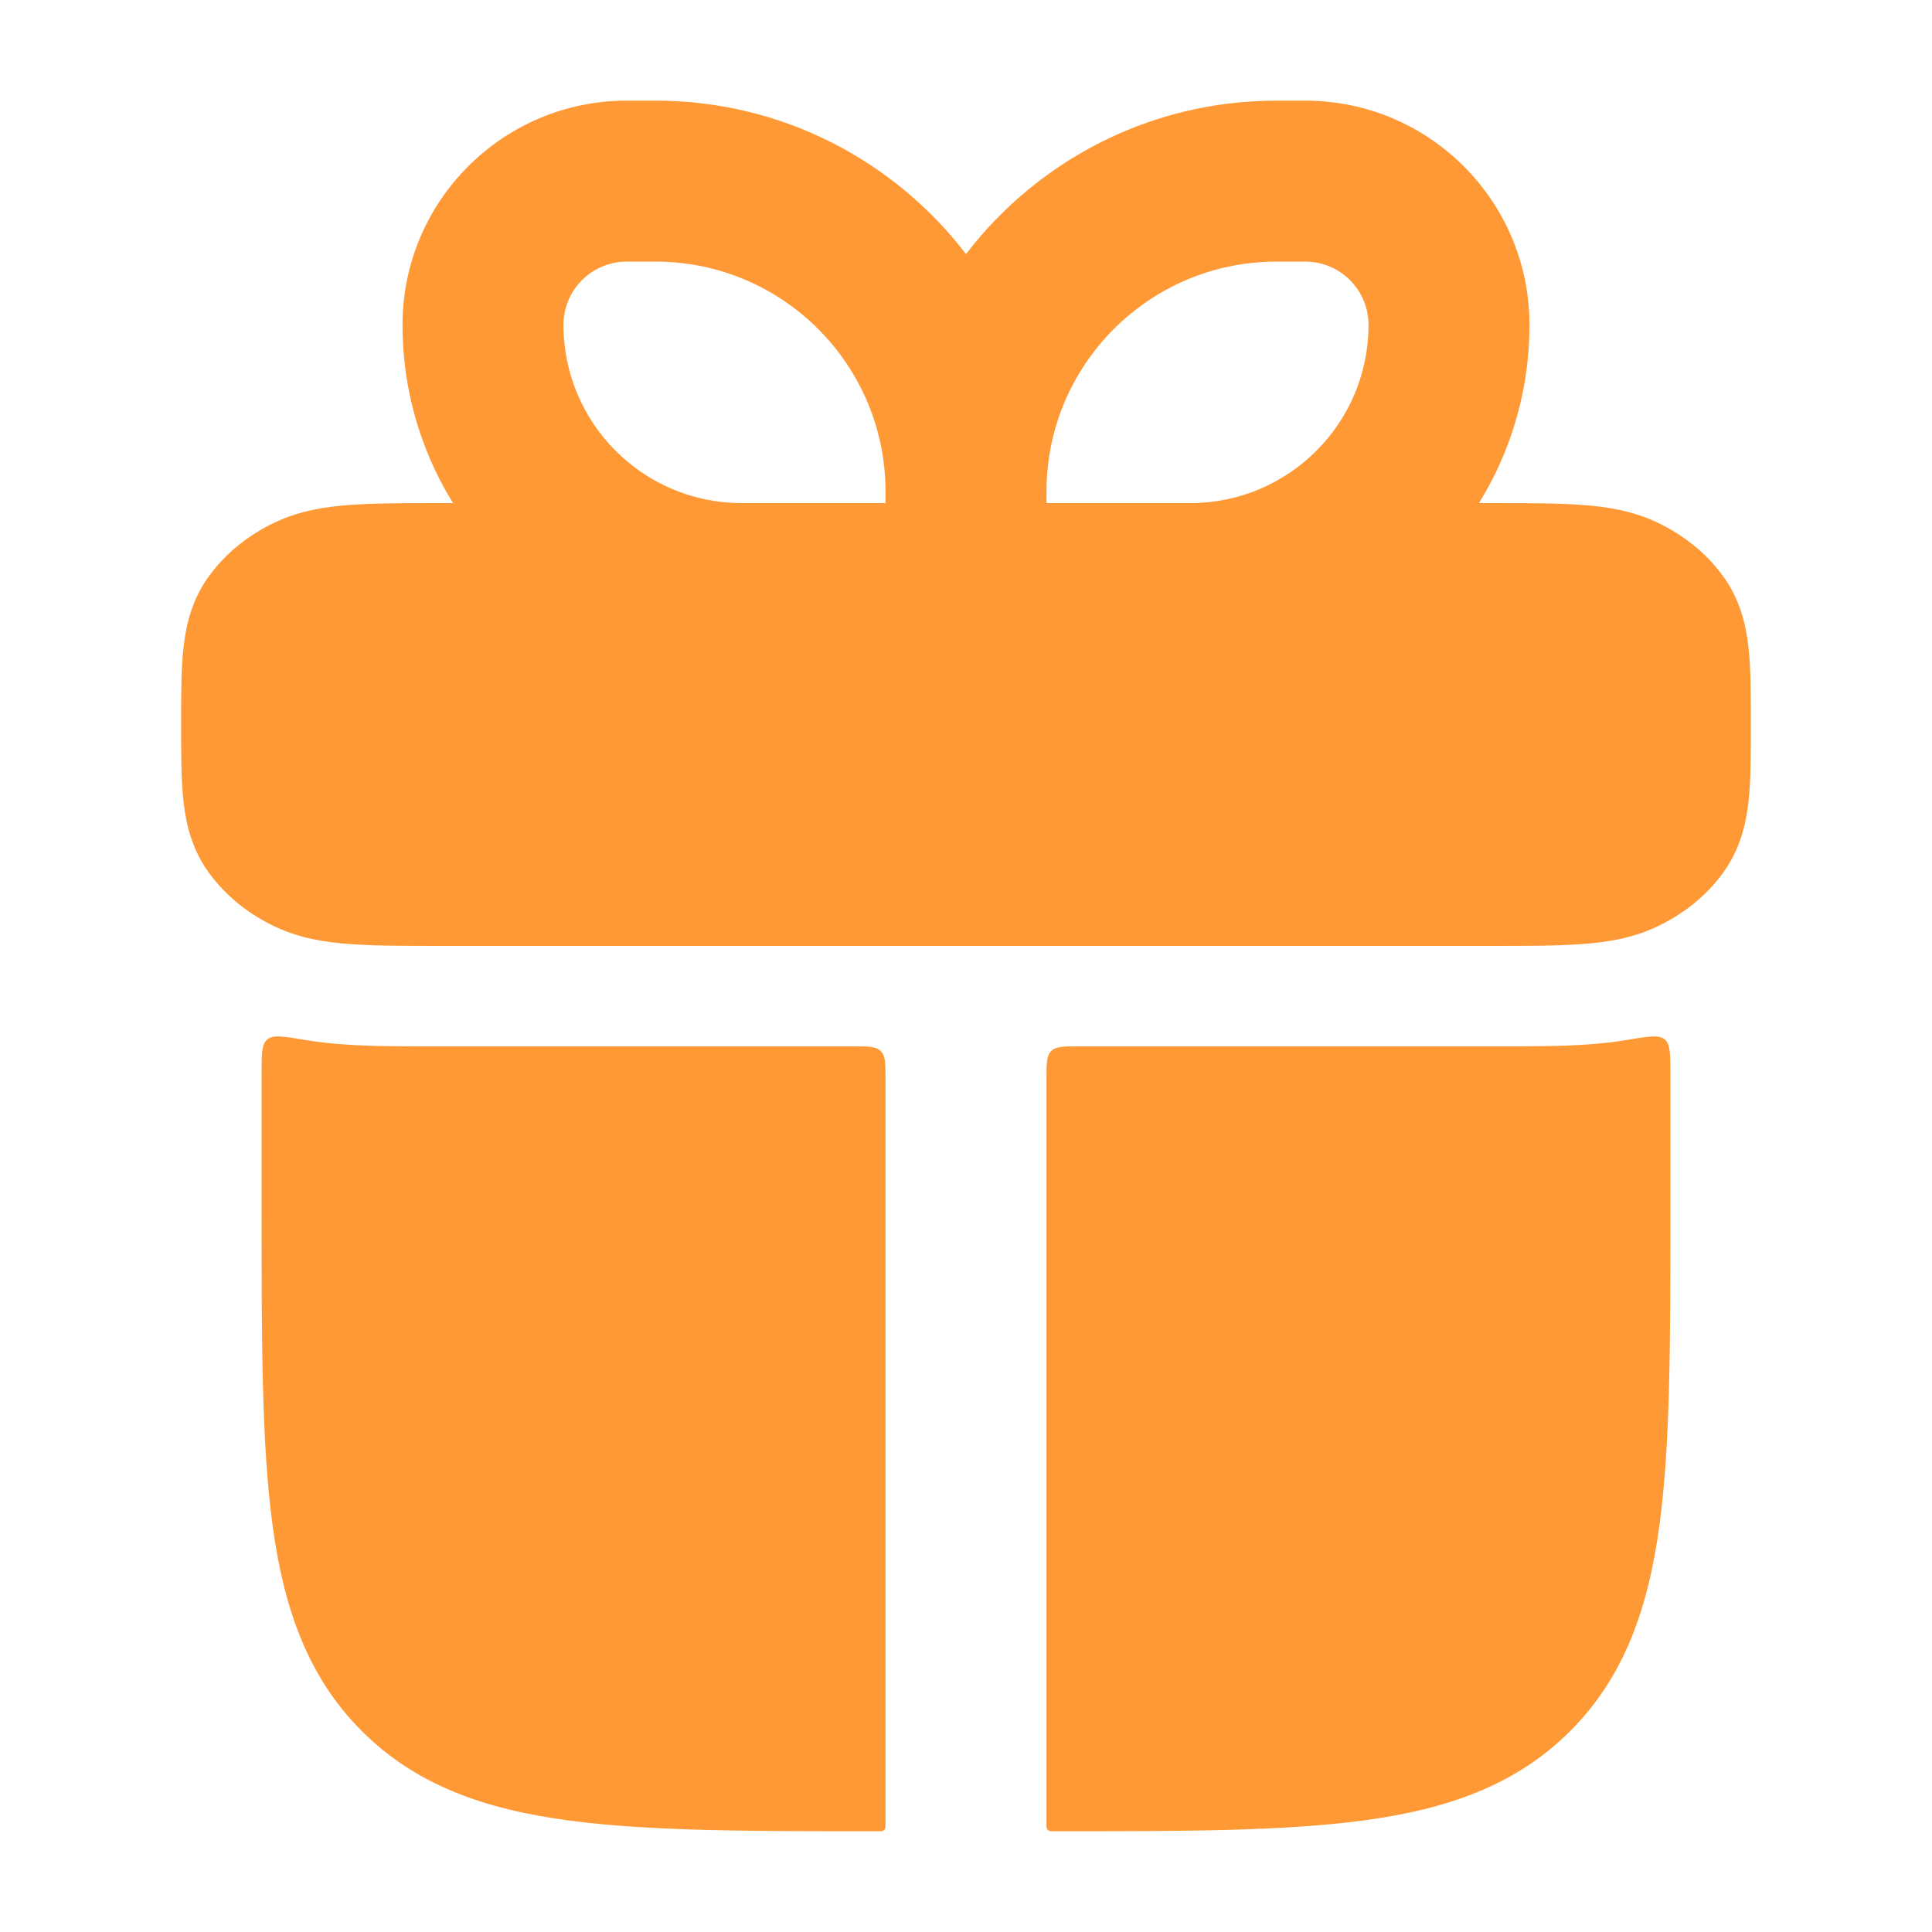
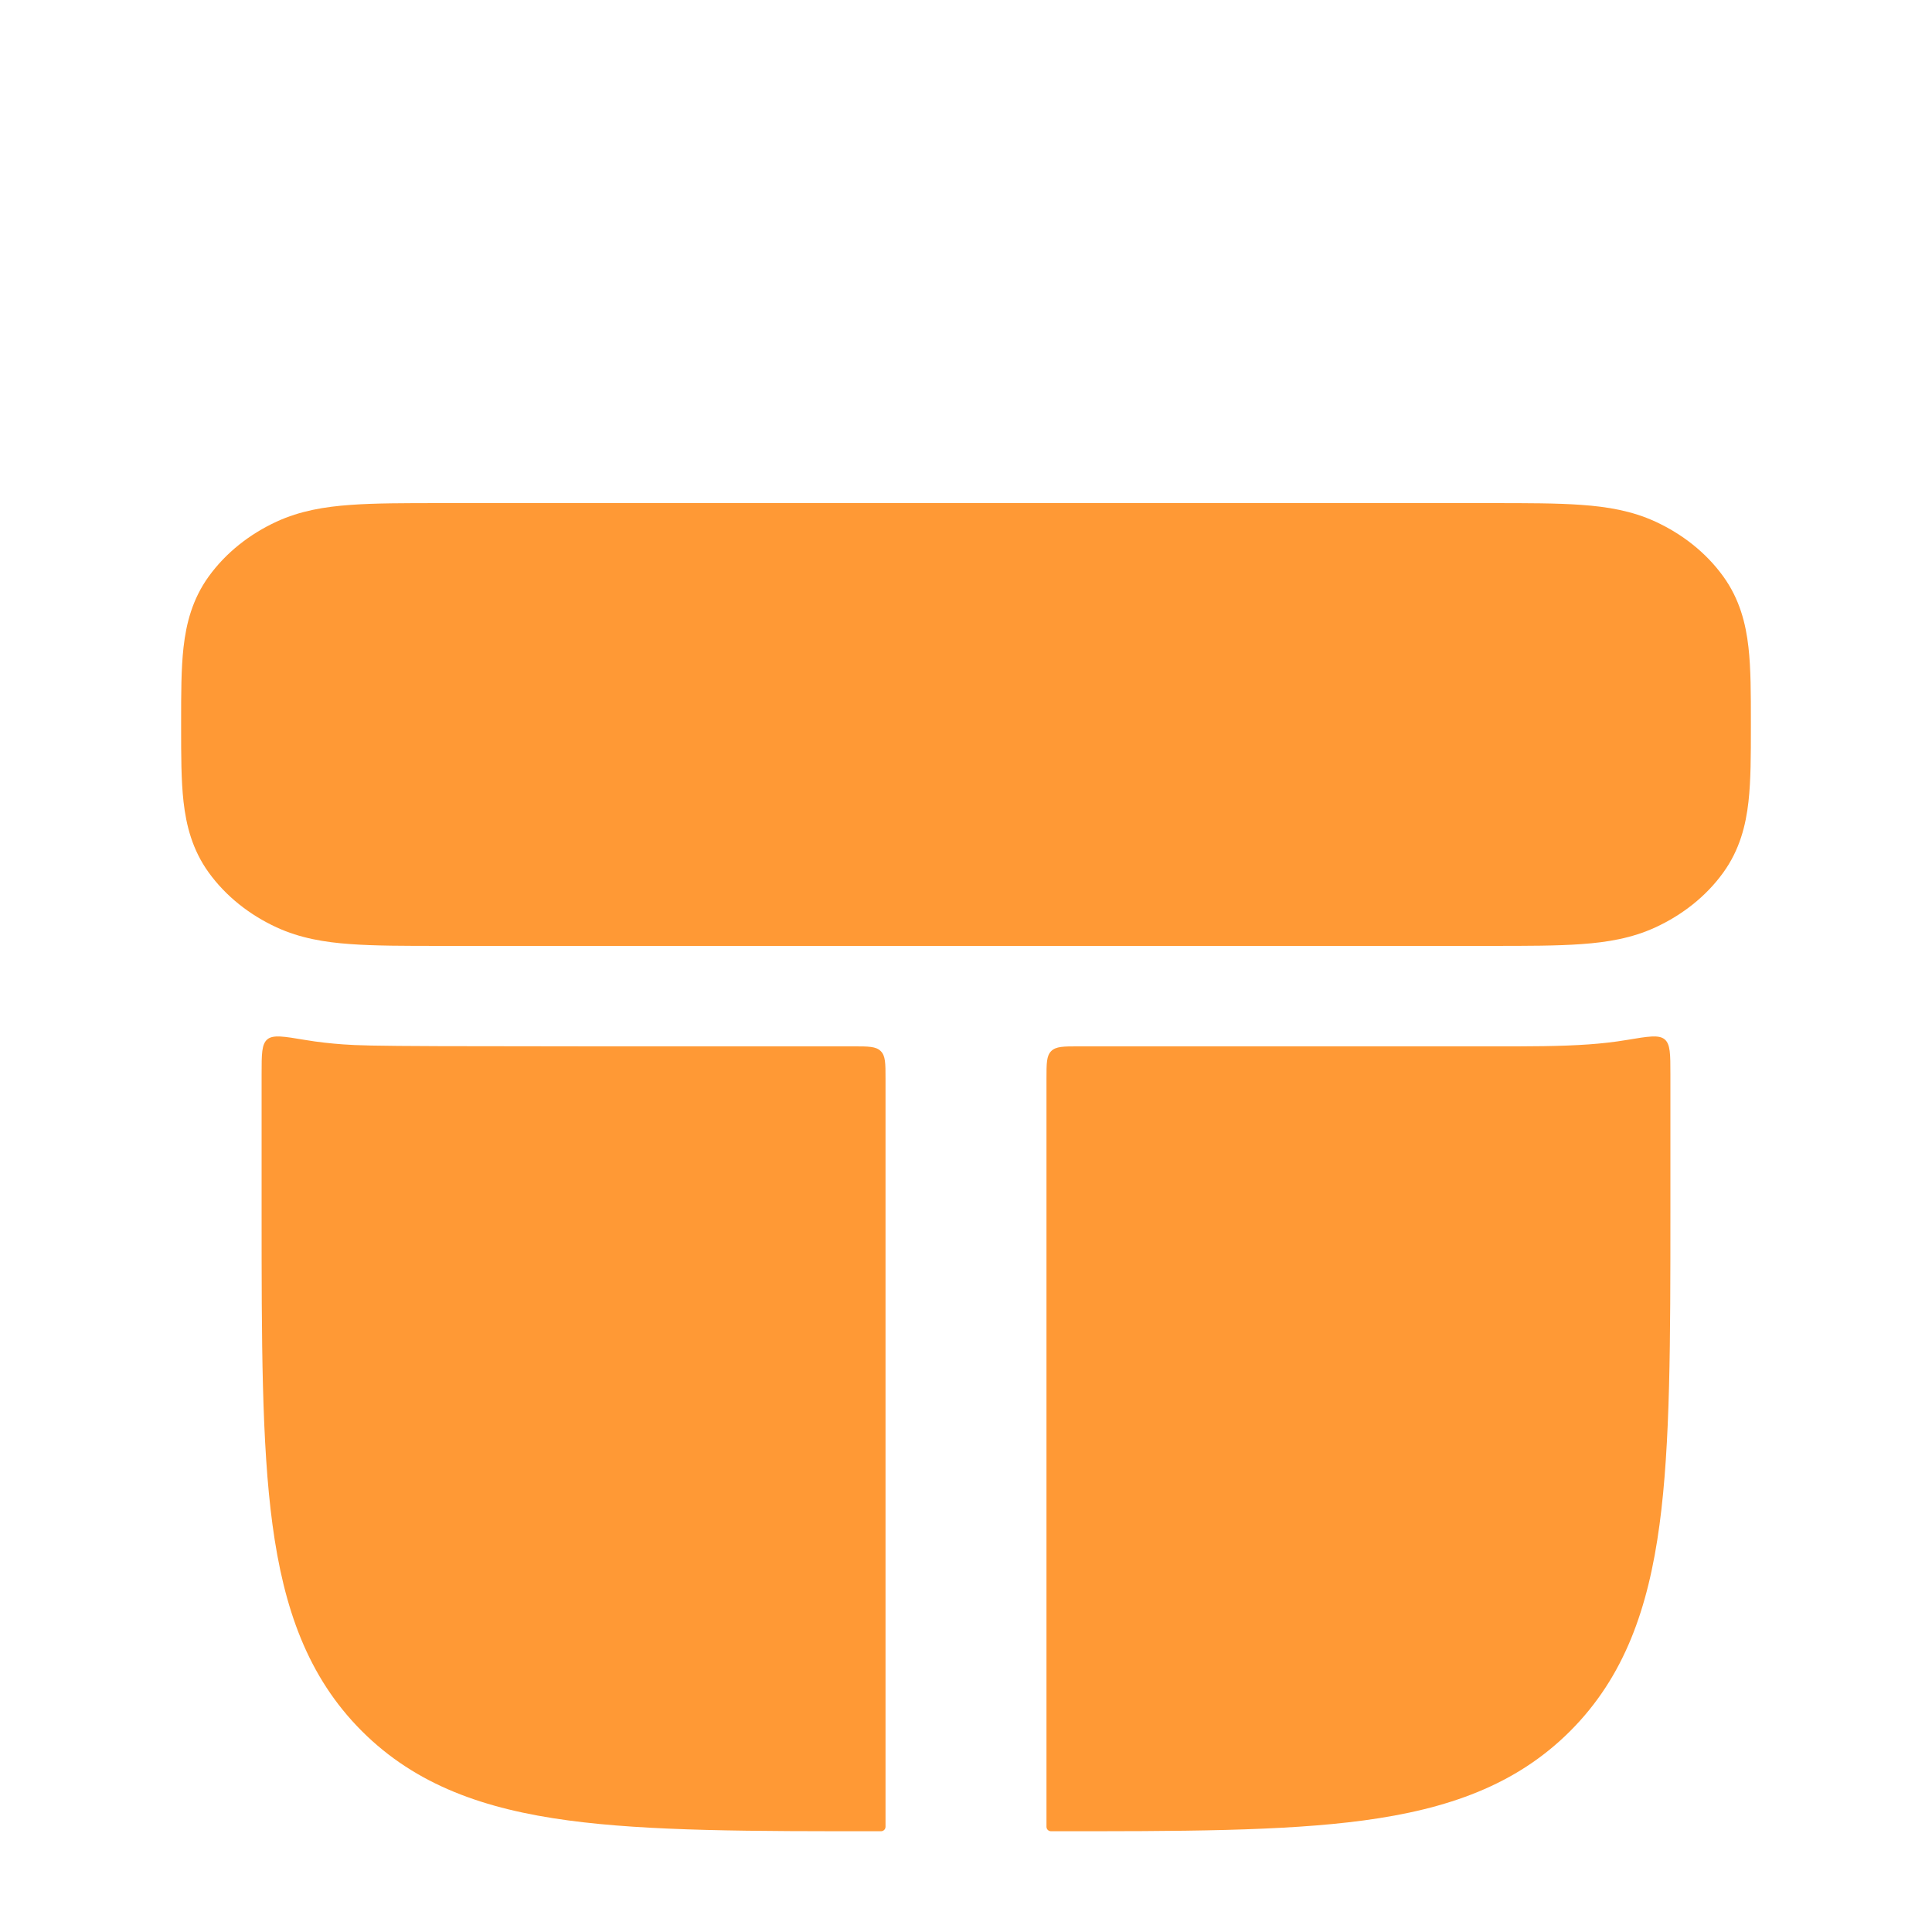
<svg xmlns="http://www.w3.org/2000/svg" width="32" height="32" viewBox="0 0 32 32" fill="none">
  <path d="M24.703 8.333C25.295 8.333 25.793 8.333 26.199 8.363C26.62 8.393 27.029 8.46 27.419 8.64C27.861 8.844 28.256 9.15 28.543 9.548C28.815 9.925 28.916 10.33 28.96 10.72C29 11.072 29 11.495 29 11.952V12.048C29 12.505 29 12.928 28.96 13.28C28.916 13.67 28.815 14.075 28.543 14.452C28.256 14.85 27.861 15.156 27.419 15.36C27.029 15.54 26.62 15.607 26.199 15.637C25.793 15.667 25.295 15.667 24.703 15.667H7.297C6.705 15.667 6.207 15.667 5.801 15.637C5.38 15.607 4.971 15.54 4.581 15.36C4.139 15.156 3.745 14.85 3.457 14.452C3.185 14.075 3.084 13.67 3.04 13.28C3 12.928 3 12.505 3 12.048V11.952C3 11.495 3 11.072 3.04 10.72C3.084 10.33 3.185 9.925 3.457 9.548C3.745 9.15 4.139 8.844 4.581 8.64C4.971 8.46 5.38 8.393 5.801 8.363C6.207 8.333 6.705 8.333 7.297 8.333H24.703Z" fill="#FF9935" />
-   <path d="M5.049 17.224C4.698 17.165 4.522 17.136 4.428 17.215C4.333 17.295 4.333 17.459 4.333 17.787V20.073C4.333 22.209 4.333 23.915 4.513 25.252C4.699 26.634 5.093 27.772 5.993 28.672C6.893 29.572 8.031 29.966 9.413 30.152C10.75 30.332 12.456 30.332 14.592 30.331C14.633 30.331 14.667 30.298 14.667 30.257L14.667 17.865C14.667 17.613 14.667 17.488 14.588 17.41C14.51 17.331 14.385 17.331 14.133 17.331H7.252C6.697 17.332 6.147 17.332 5.68 17.298C5.487 17.284 5.274 17.262 5.049 17.224Z" fill="#FF9935" />
+   <path d="M5.049 17.224C4.698 17.165 4.522 17.136 4.428 17.215C4.333 17.295 4.333 17.459 4.333 17.787V20.073C4.333 22.209 4.333 23.915 4.513 25.252C4.699 26.634 5.093 27.772 5.993 28.672C6.893 29.572 8.031 29.966 9.413 30.152C10.75 30.332 12.456 30.332 14.592 30.331C14.633 30.331 14.667 30.298 14.667 30.257L14.667 17.865C14.667 17.613 14.667 17.488 14.588 17.41C14.51 17.331 14.385 17.331 14.133 17.331C6.697 17.332 6.147 17.332 5.68 17.298C5.487 17.284 5.274 17.262 5.049 17.224Z" fill="#FF9935" />
  <path d="M17.867 17.331C17.615 17.331 17.489 17.331 17.411 17.41C17.333 17.488 17.333 17.613 17.333 17.865V30.257C17.333 30.298 17.366 30.331 17.408 30.331C19.544 30.332 21.25 30.332 22.587 30.152C23.969 29.966 25.107 29.572 26.007 28.672C26.907 27.772 27.301 26.634 27.487 25.252C27.667 23.915 27.667 22.209 27.667 20.073V17.787C27.667 17.459 27.667 17.295 27.572 17.215C27.478 17.136 27.302 17.165 26.951 17.224C26.726 17.262 26.513 17.284 26.319 17.298C25.852 17.332 25.303 17.332 24.748 17.331H17.867Z" fill="#FF9935" />
-   <path d="M10.857 1.667C12.954 1.667 14.816 2.663 16 4.208C17.184 2.663 19.046 1.667 21.143 1.667H21.619C23.67 1.667 25.333 3.33 25.333 5.381C25.333 8.484 22.817 11 19.714 11H12.286C9.183 11 6.667 8.484 6.667 5.381C6.667 3.33 8.33 1.667 10.381 1.667H10.857ZM10.381 4.333C9.802 4.333 9.333 4.802 9.333 5.381C9.333 7.011 10.656 8.333 12.286 8.333H14.667V8.143C14.667 6.039 12.961 4.333 10.857 4.333H10.381ZM21.143 4.333C19.039 4.333 17.333 6.039 17.333 8.143V8.333H19.714C21.344 8.333 22.667 7.011 22.667 5.381C22.667 4.802 22.198 4.333 21.619 4.333H21.143Z" fill="#FF9935" />
</svg>